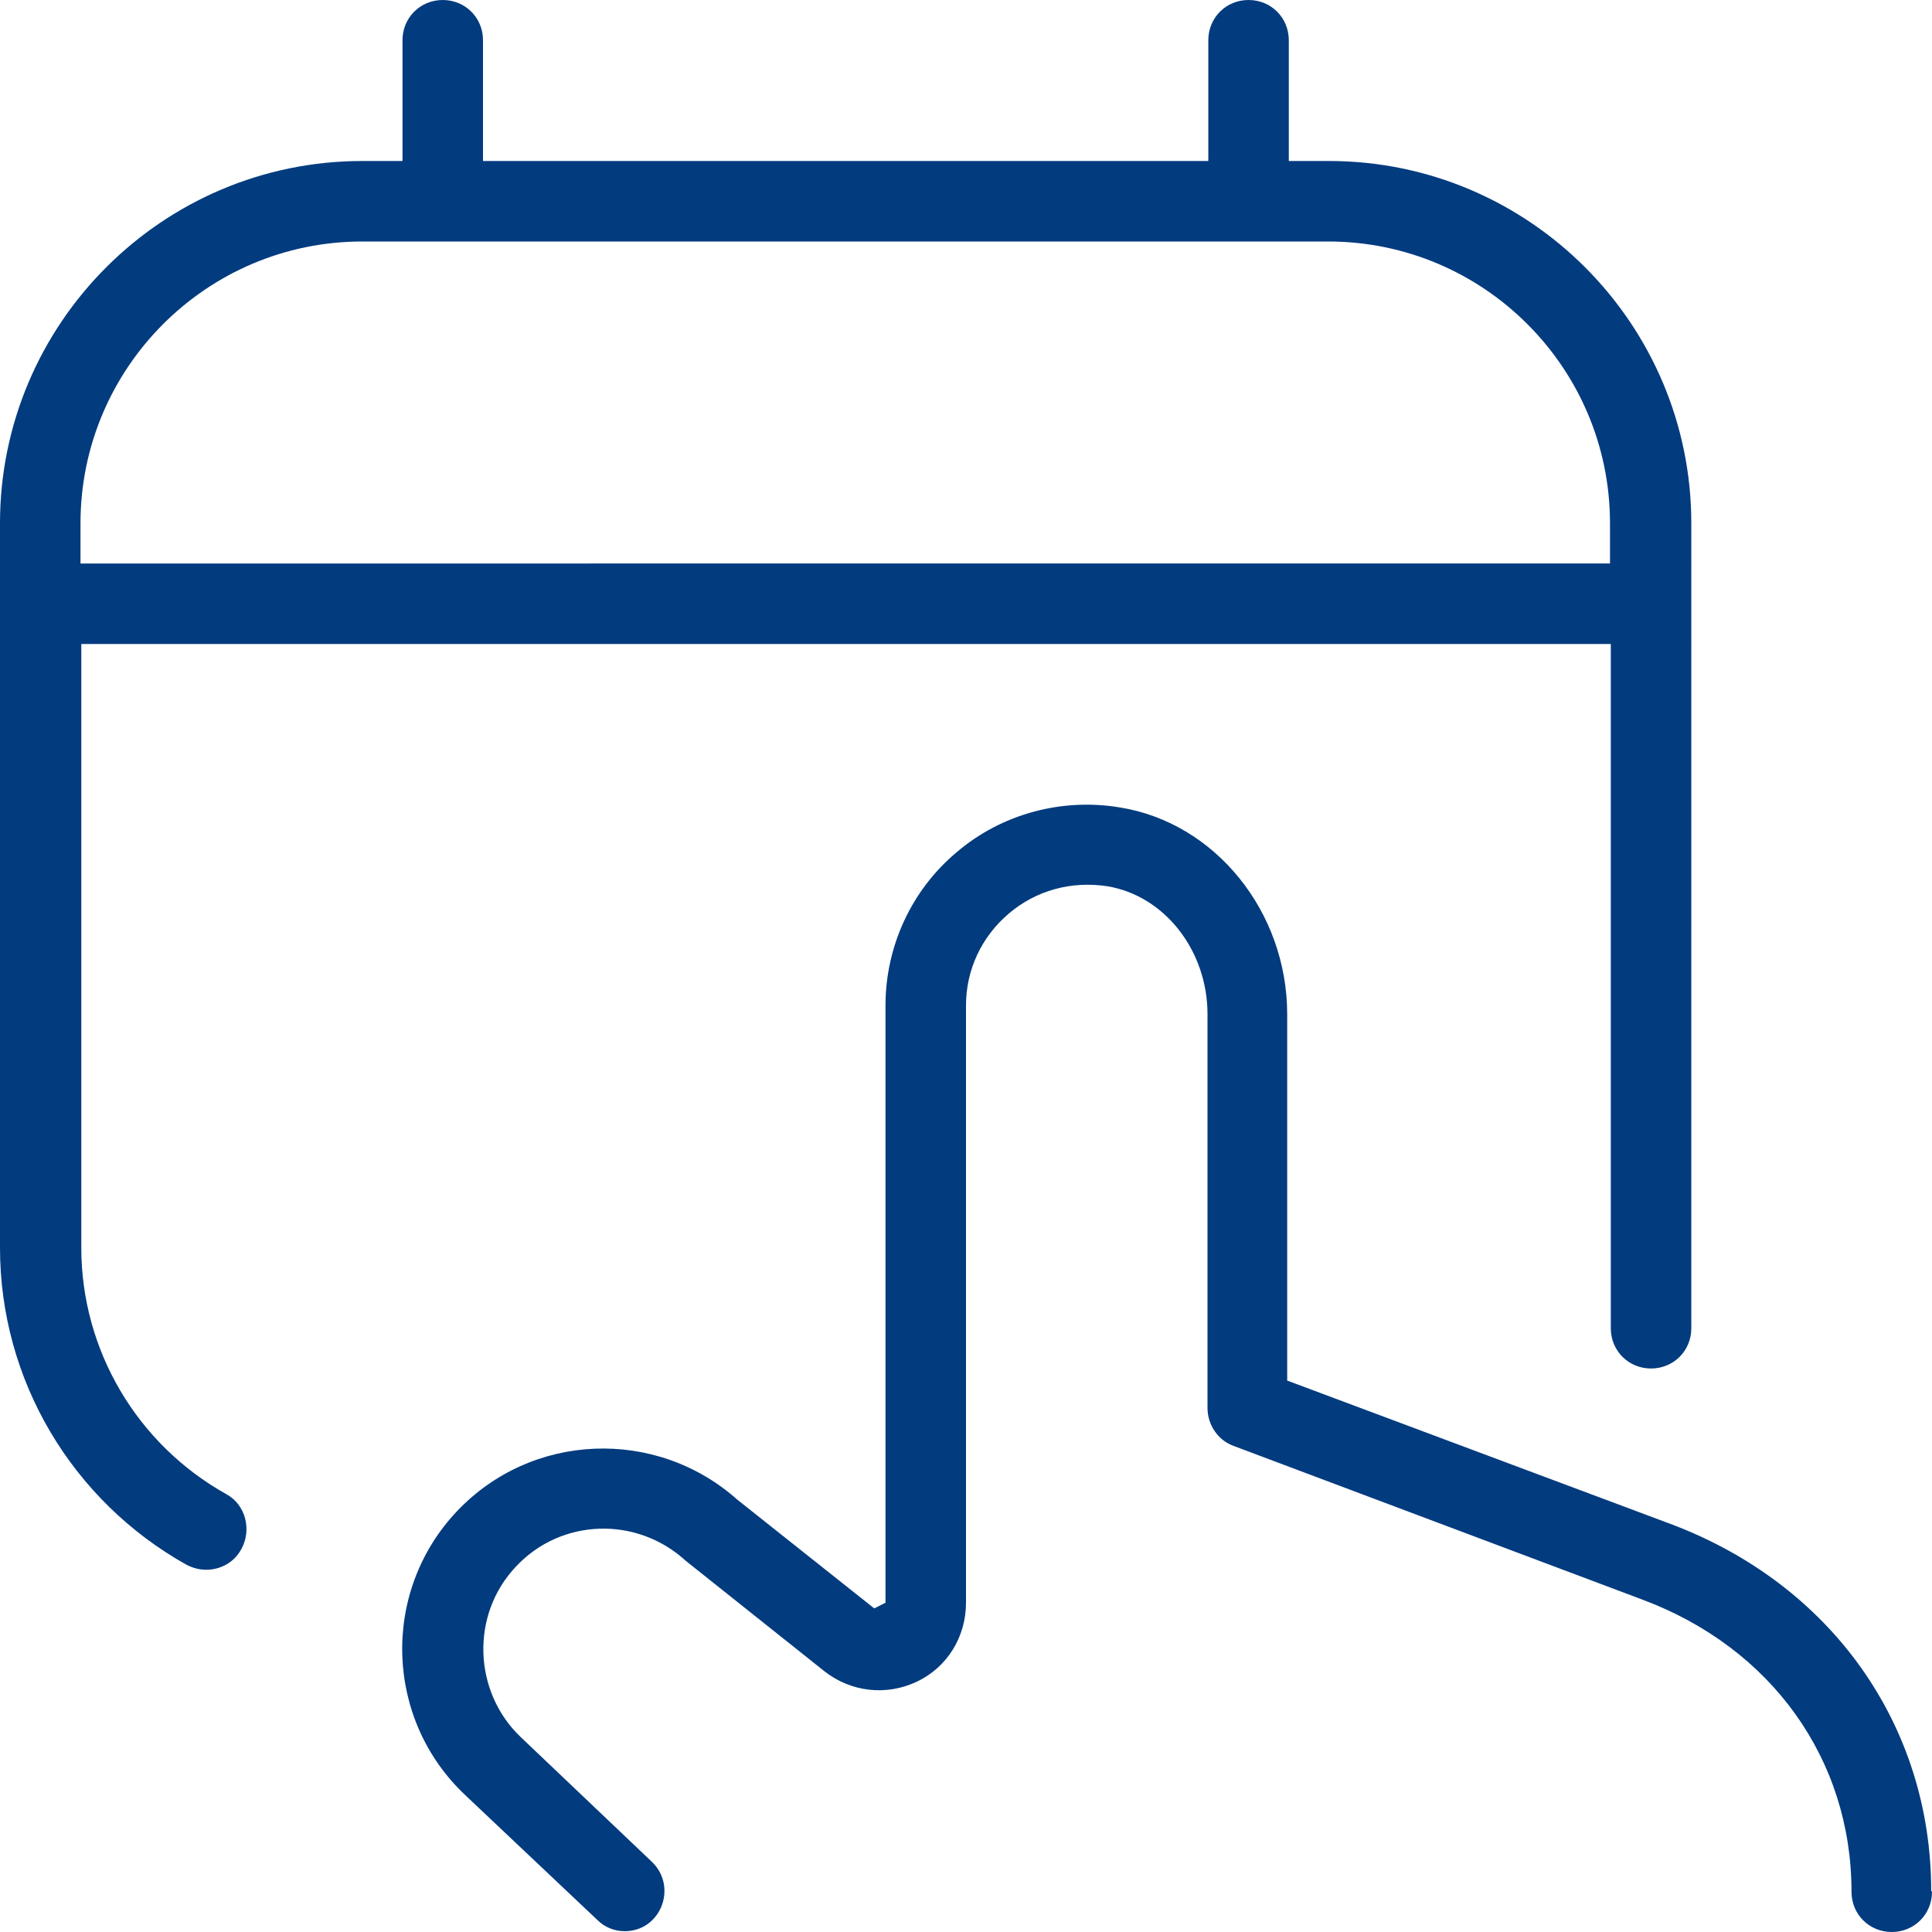
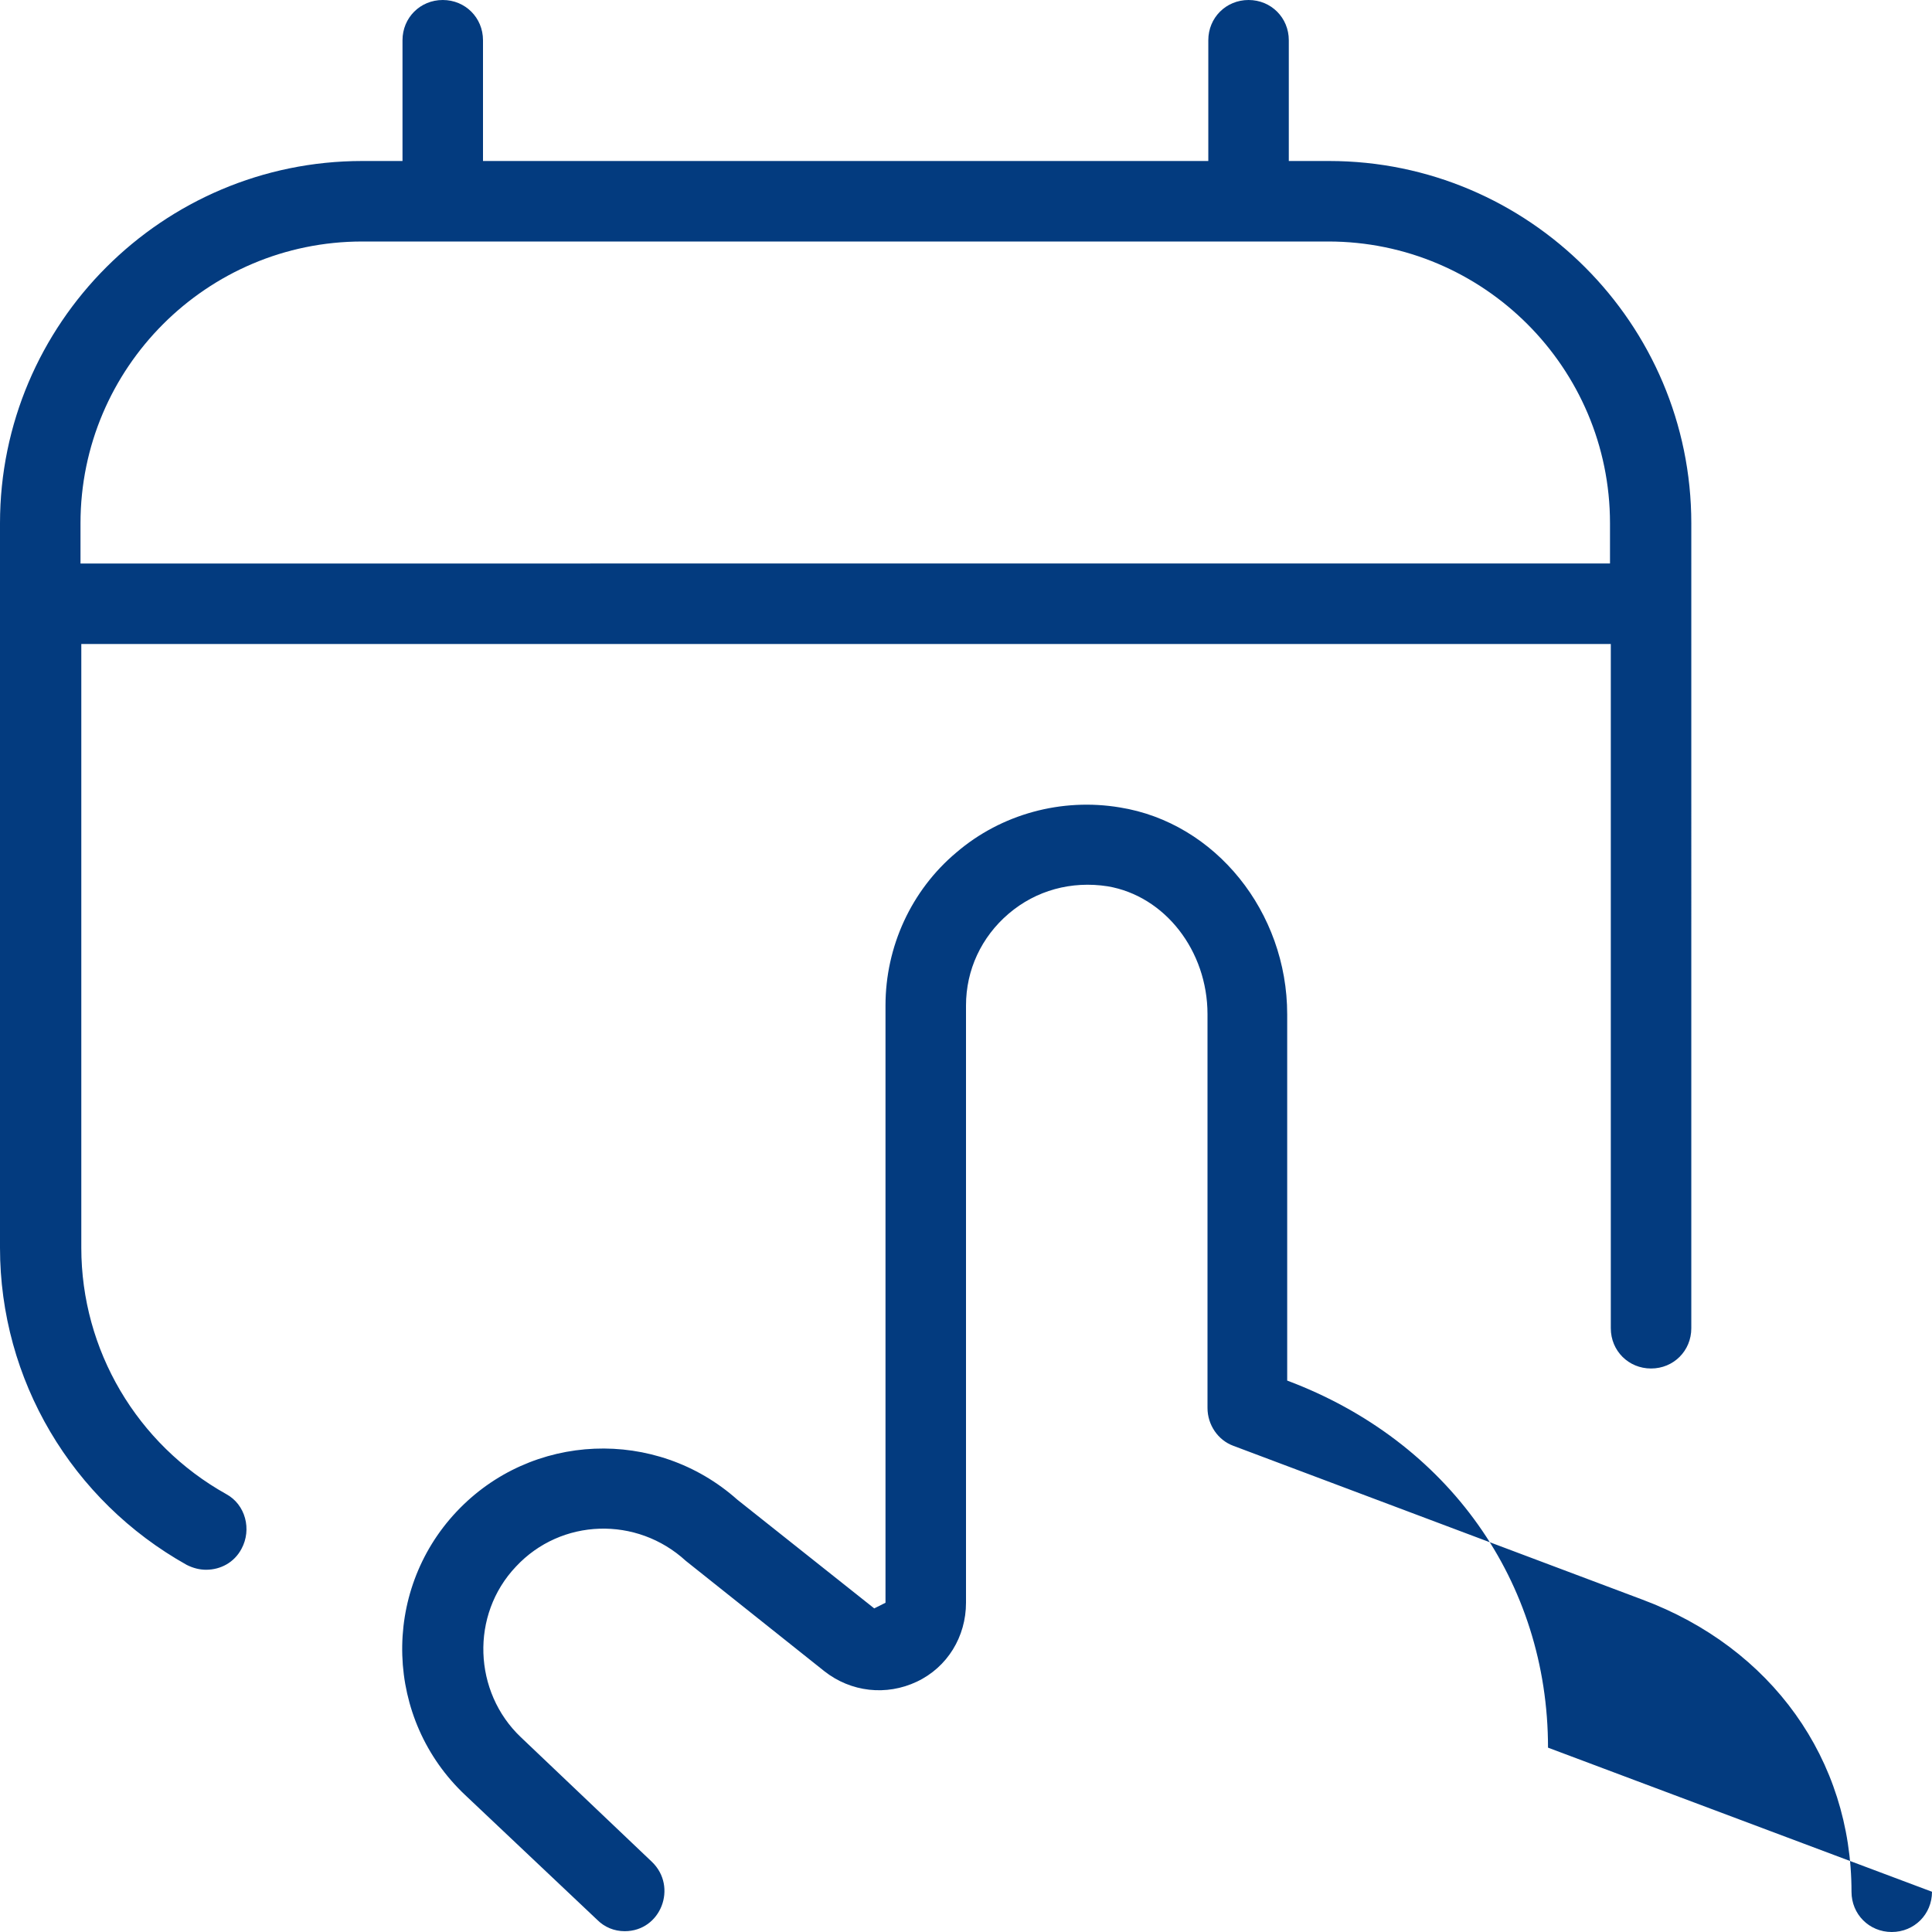
<svg xmlns="http://www.w3.org/2000/svg" id="Layer_1" data-name="Layer 1" viewBox="0 0 24 24">
  <defs>
    <style>
      .cls-1 {
        fill: #033b7f;
      }
    </style>
  </defs>
-   <path class="cls-1" d="M2.81,18.56c-1.11-.62-1.8-1.79-1.8-3.06v-7.5h19v8.5c0,.28.22.5.5.5s.5-.22.5-.5V6.5c0-2.48-2.02-4.5-4.5-4.5h-.5V.5c0-.28-.22-.5-.5-.5s-.5.22-.5.5v1.5H6V.5c0-.28-.22-.5-.5-.5s-.5.22-.5.5v1.5h-.5C2.02,2,0,4.02,0,6.5v9c0,1.64.89,3.14,2.32,3.94.08.04.16.06.24.06.18,0,.35-.09.44-.26.13-.24.05-.55-.19-.68h0ZM4.5,3h12c1.93,0,3.5,1.57,3.5,3.5v.5H1v-.5c0-1.93,1.57-3.5,3.5-3.5ZM24,23.5c0,.28-.22.5-.5.5s-.5-.22-.5-.5c0-1.64-.99-3.03-2.6-3.63l-5.08-1.91c-.19-.07-.32-.26-.32-.47v-4.89c0-.79-.53-1.47-1.24-1.59-.45-.07-.89.05-1.23.34-.34.29-.53.7-.53,1.14v7.42c0,.42-.23.8-.61.98-.38.18-.82.13-1.15-.13,0,0-1.72-1.37-1.72-1.37-.61-.56-1.55-.53-2.11.07-.57.6-.53,1.56.06,2.12l1.63,1.55c.32.31.11.86-.34.86-.13,0-.25-.05-.34-.14l-1.64-1.55c-1-.94-1.05-2.52-.11-3.52.93-.99,2.48-1.05,3.49-.15,0,0,1.7,1.35,1.7,1.35l.14-.07v-7.42c0-.73.32-1.43.88-1.9.56-.48,1.31-.68,2.03-.56,1.19.19,2.08,1.3,2.08,2.57v4.55l4.76,1.78c2,.75,3.24,2.5,3.24,4.56h0Z" />
+   <path class="cls-1" d="M2.81,18.56c-1.11-.62-1.8-1.79-1.8-3.06v-7.5h19v8.5c0,.28.22.5.5.5s.5-.22.5-.5V6.5c0-2.48-2.02-4.5-4.5-4.5h-.5V.5c0-.28-.22-.5-.5-.5s-.5.22-.5.5v1.5H6V.5c0-.28-.22-.5-.5-.5s-.5.22-.5.5v1.5h-.5C2.02,2,0,4.02,0,6.5v9c0,1.64.89,3.14,2.32,3.94.08.04.16.06.24.06.18,0,.35-.09.44-.26.13-.24.05-.55-.19-.68h0ZM4.5,3h12c1.93,0,3.5,1.57,3.5,3.5v.5H1v-.5c0-1.93,1.57-3.5,3.5-3.5ZM24,23.5c0,.28-.22.5-.5.5s-.5-.22-.5-.5c0-1.64-.99-3.03-2.6-3.63l-5.08-1.91c-.19-.07-.32-.26-.32-.47v-4.89c0-.79-.53-1.47-1.24-1.59-.45-.07-.89.05-1.23.34-.34.29-.53.7-.53,1.14v7.42c0,.42-.23.8-.61.98-.38.18-.82.13-1.15-.13,0,0-1.72-1.37-1.72-1.37-.61-.56-1.55-.53-2.11.07-.57.6-.53,1.56.06,2.12l1.63,1.55c.32.31.11.86-.34.86-.13,0-.25-.05-.34-.14l-1.64-1.55c-1-.94-1.05-2.52-.11-3.52.93-.99,2.48-1.05,3.49-.15,0,0,1.7,1.35,1.7,1.35l.14-.07v-7.42c0-.73.32-1.43.88-1.9.56-.48,1.31-.68,2.03-.56,1.19.19,2.08,1.3,2.08,2.57v4.55c2,.75,3.24,2.5,3.24,4.56h0Z" />
</svg>